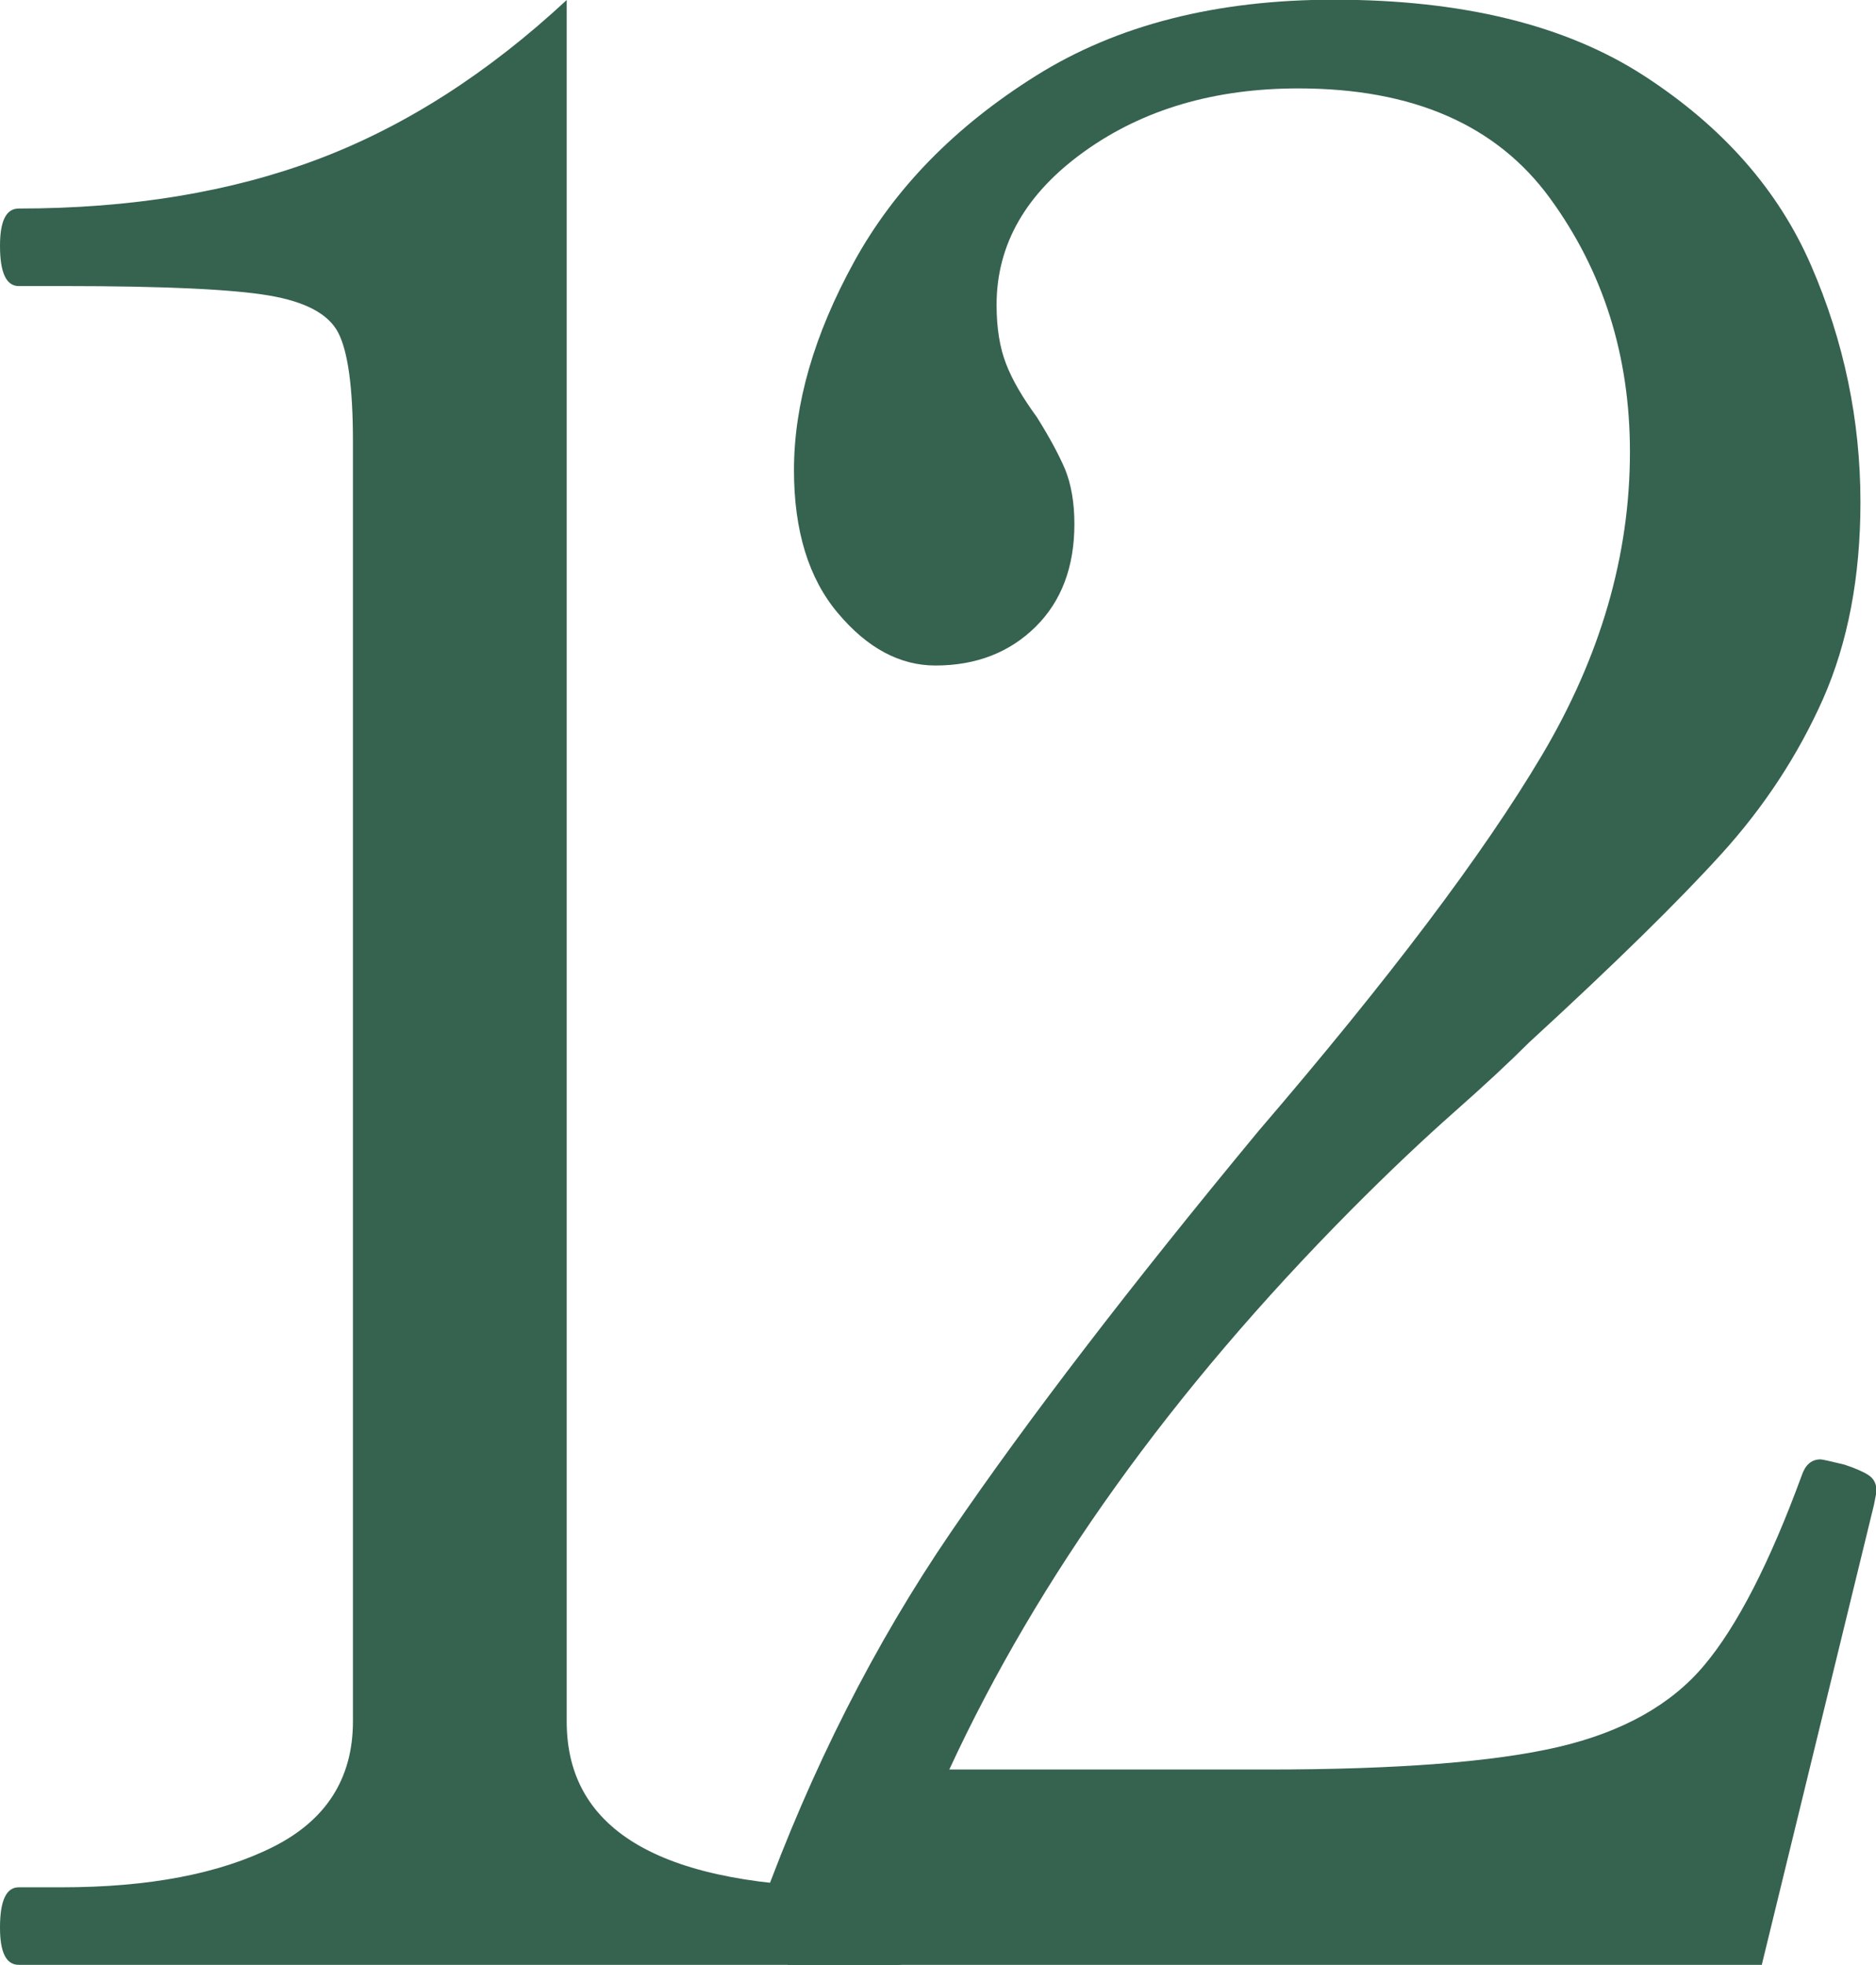
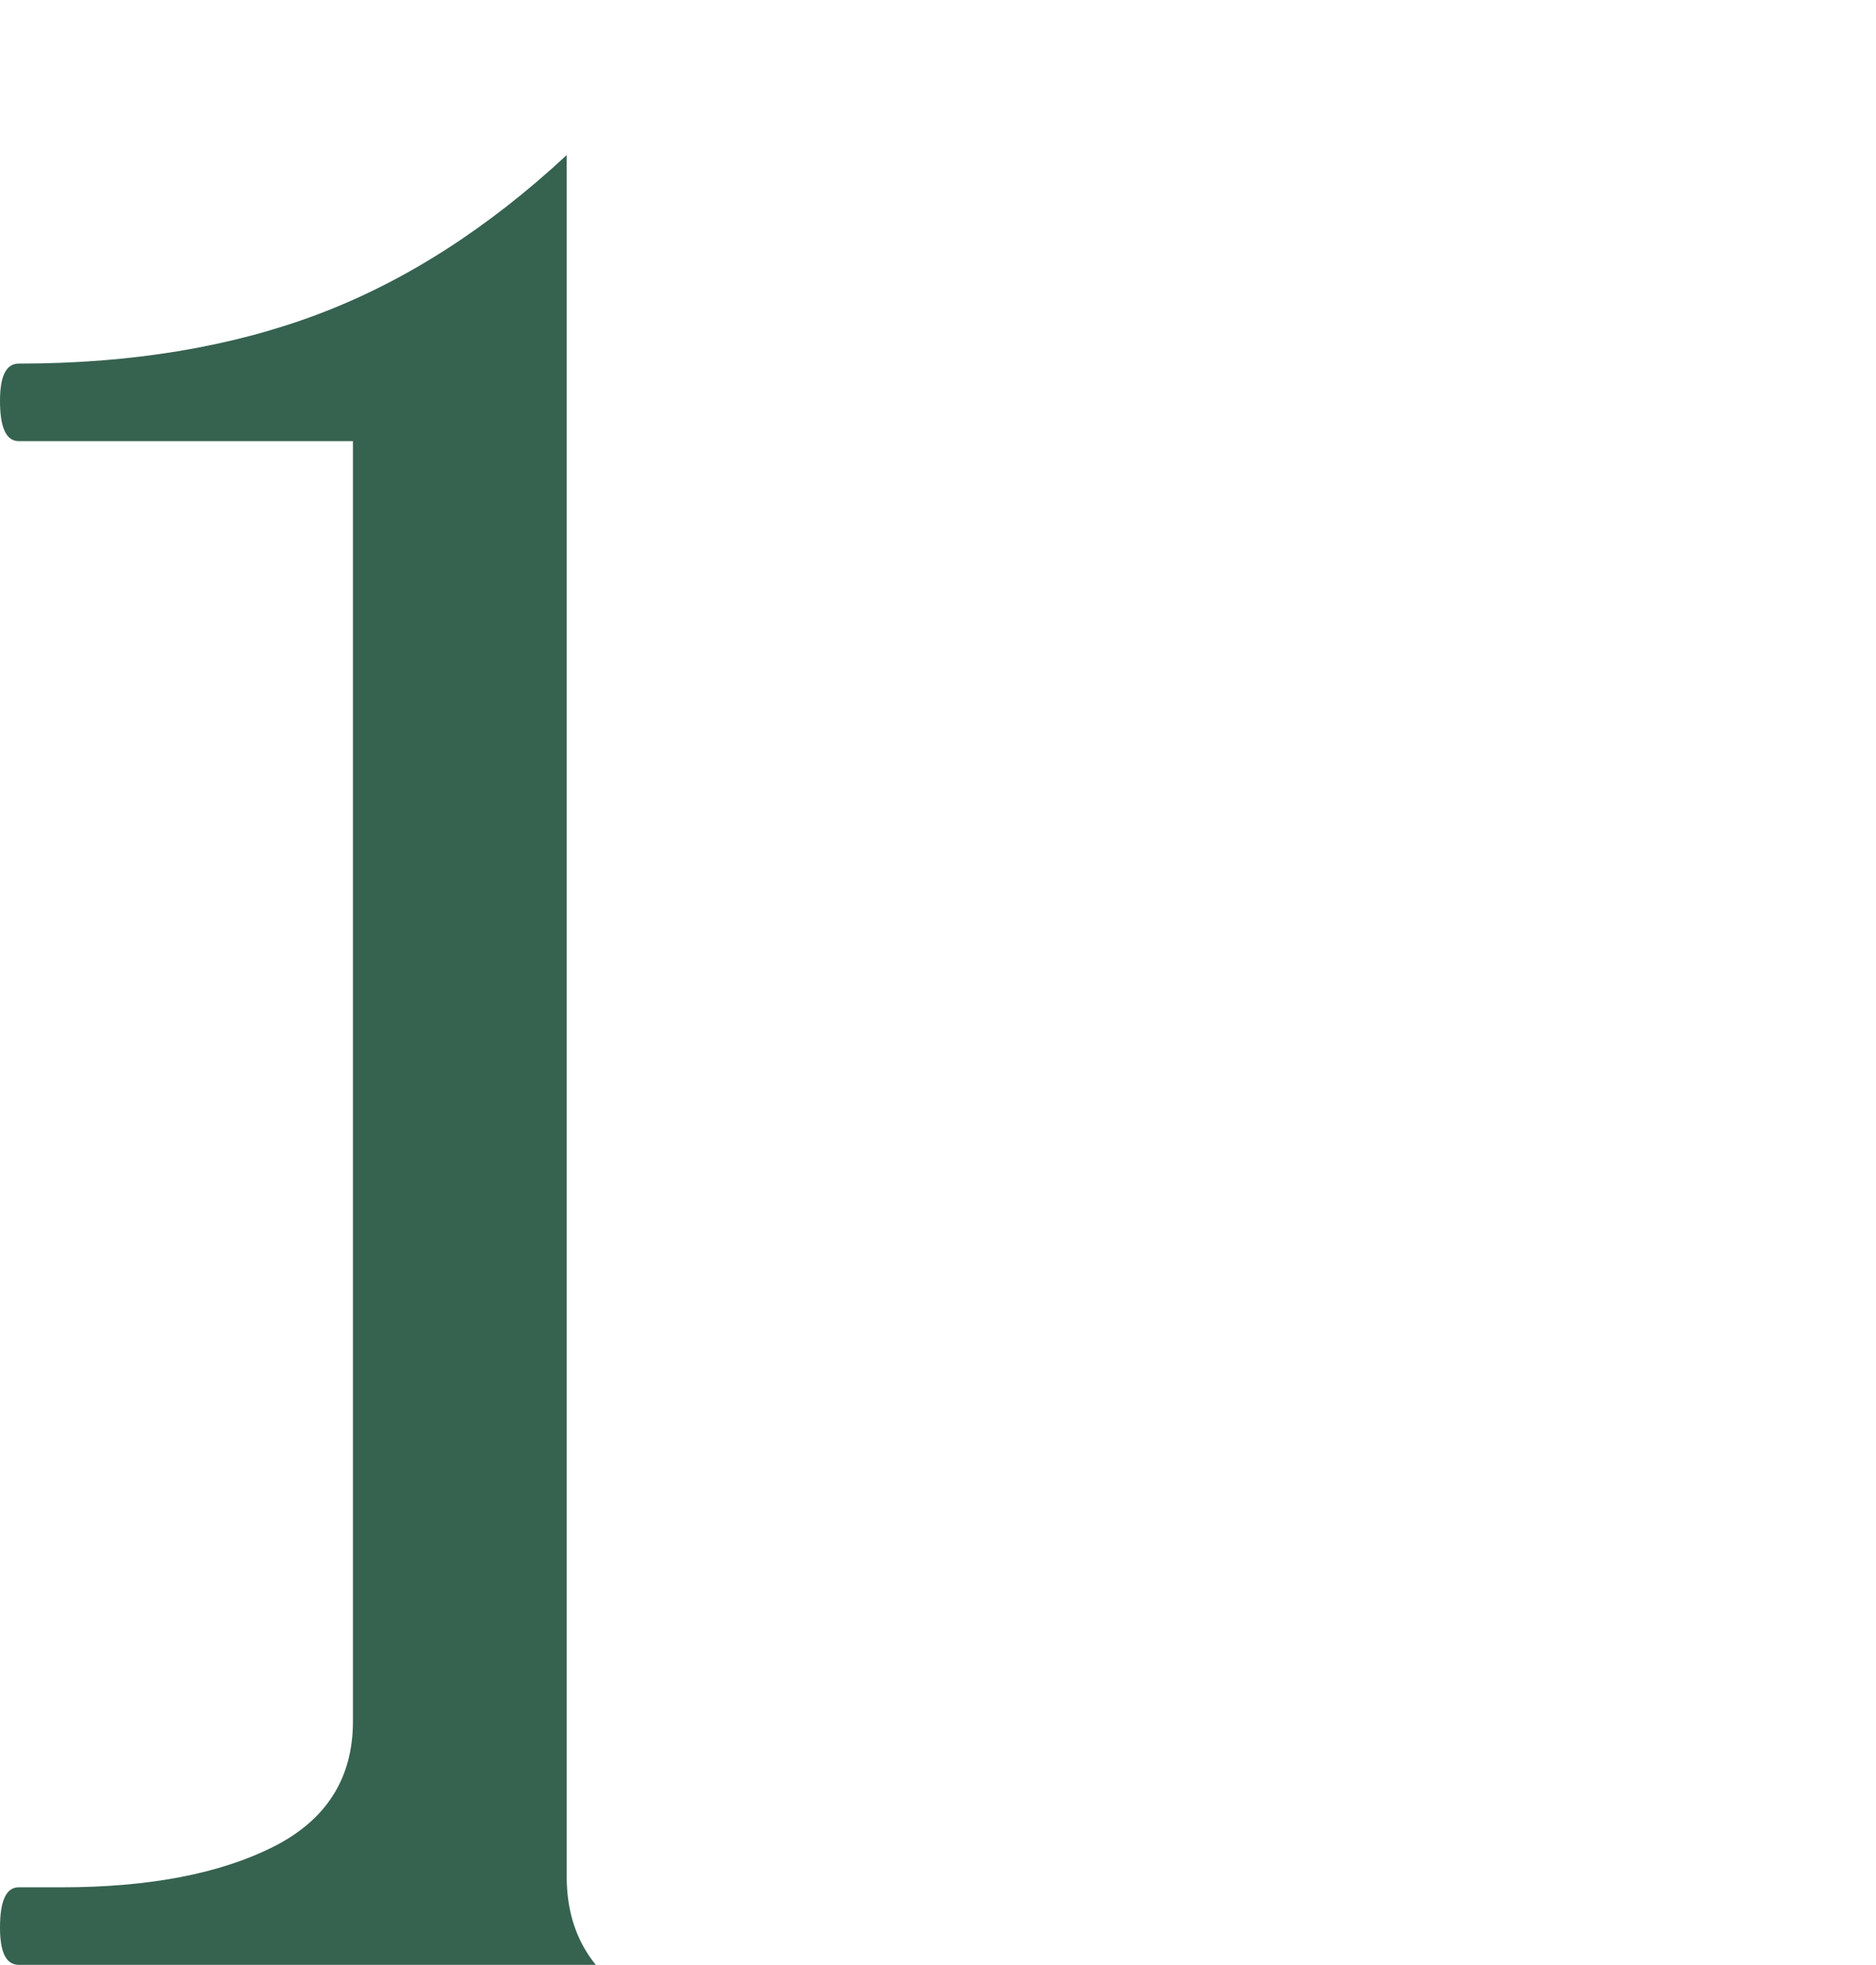
<svg xmlns="http://www.w3.org/2000/svg" id="_レイヤー_2" viewBox="0 0 63.89 66.9">
  <defs>
    <style>.cls-1{fill:#366250;stroke-width:0px;}</style>
  </defs>
  <g id="_レイヤー_4">
-     <path class="cls-1" d="m.64,66.9c-.43,0-.64-.42-.64-1.27,0-.91.21-1.37.64-1.37h1.46c2.97,0,5.37-.46,7.19-1.37,1.82-.91,2.73-2.34,2.73-4.28V15.02c0-1.82-.17-3.05-.5-3.69-.33-.64-1.12-1.06-2.37-1.27-1.24-.21-3.57-.32-6.96-.32H.64c-.43,0-.64-.46-.64-1.37,0-.85.21-1.27.64-1.27,3.82,0,7.22-.56,10.19-1.68,2.97-1.12,5.79-2.93,8.47-5.42v58.62c0,3.76,3.31,5.64,9.92,5.64h1.37c.24,0,.41.11.5.32.09.21.14.56.14,1.05,0,.85-.21,1.27-.64,1.27H.64Z" />
-     <path class="cls-1" d="m59.98,66.9H26.84l-.91-2c1.7-4.67,3.85-8.92,6.46-12.74,2.61-3.82,6.1-8.37,10.47-13.65,4.43-5.16,7.65-9.42,9.65-12.79,2-3.37,3-6.81,3-10.33,0-3.28-.91-6.16-2.73-8.65-1.82-2.49-4.67-3.73-8.56-3.73-2.85,0-5.28.71-7.28,2.14-2,1.43-3,3.17-3,5.23,0,.79.11,1.46.32,2,.21.55.56,1.15,1.05,1.82.42.67.74,1.26.96,1.77.21.52.32,1.14.32,1.87,0,1.46-.44,2.63-1.32,3.5s-2.02,1.32-3.41,1.32c-1.21,0-2.32-.59-3.32-1.78-1-1.18-1.5-2.81-1.5-4.87,0-2.24.68-4.61,2.05-7.1,1.37-2.49,3.43-4.6,6.19-6.33,2.76-1.73,6.14-2.59,10.15-2.59,4.37,0,7.89.86,10.56,2.59,2.67,1.73,4.57,3.88,5.69,6.46,1.12,2.58,1.68,5.27,1.68,8.06,0,2.55-.43,4.78-1.27,6.69-.85,1.91-2,3.67-3.46,5.28-1.46,1.61-3.64,3.75-6.55,6.42-.67.67-1.52,1.46-2.55,2.37-1.03.91-2.22,2.03-3.55,3.37-6.07,6.13-10.62,12.47-13.65,19.02h10.83c4.43,0,7.74-.26,9.92-.77,2.18-.51,3.84-1.44,4.96-2.78,1.12-1.33,2.23-3.49,3.32-6.46.12-.36.33-.55.64-.55.06,0,.33.06.82.18.36.12.64.24.82.36.18.12.27.3.27.55l-.09.46-3.82,15.66Z" />
+     <path class="cls-1" d="m.64,66.9c-.43,0-.64-.42-.64-1.27,0-.91.21-1.37.64-1.37h1.46c2.97,0,5.37-.46,7.19-1.37,1.82-.91,2.73-2.34,2.73-4.28V15.02H.64c-.43,0-.64-.46-.64-1.37,0-.85.21-1.27.64-1.27,3.82,0,7.22-.56,10.19-1.68,2.97-1.12,5.79-2.93,8.47-5.42v58.62c0,3.76,3.31,5.64,9.92,5.64h1.37c.24,0,.41.11.5.32.09.21.14.56.14,1.05,0,.85-.21,1.27-.64,1.27H.64Z" />
  </g>
</svg>